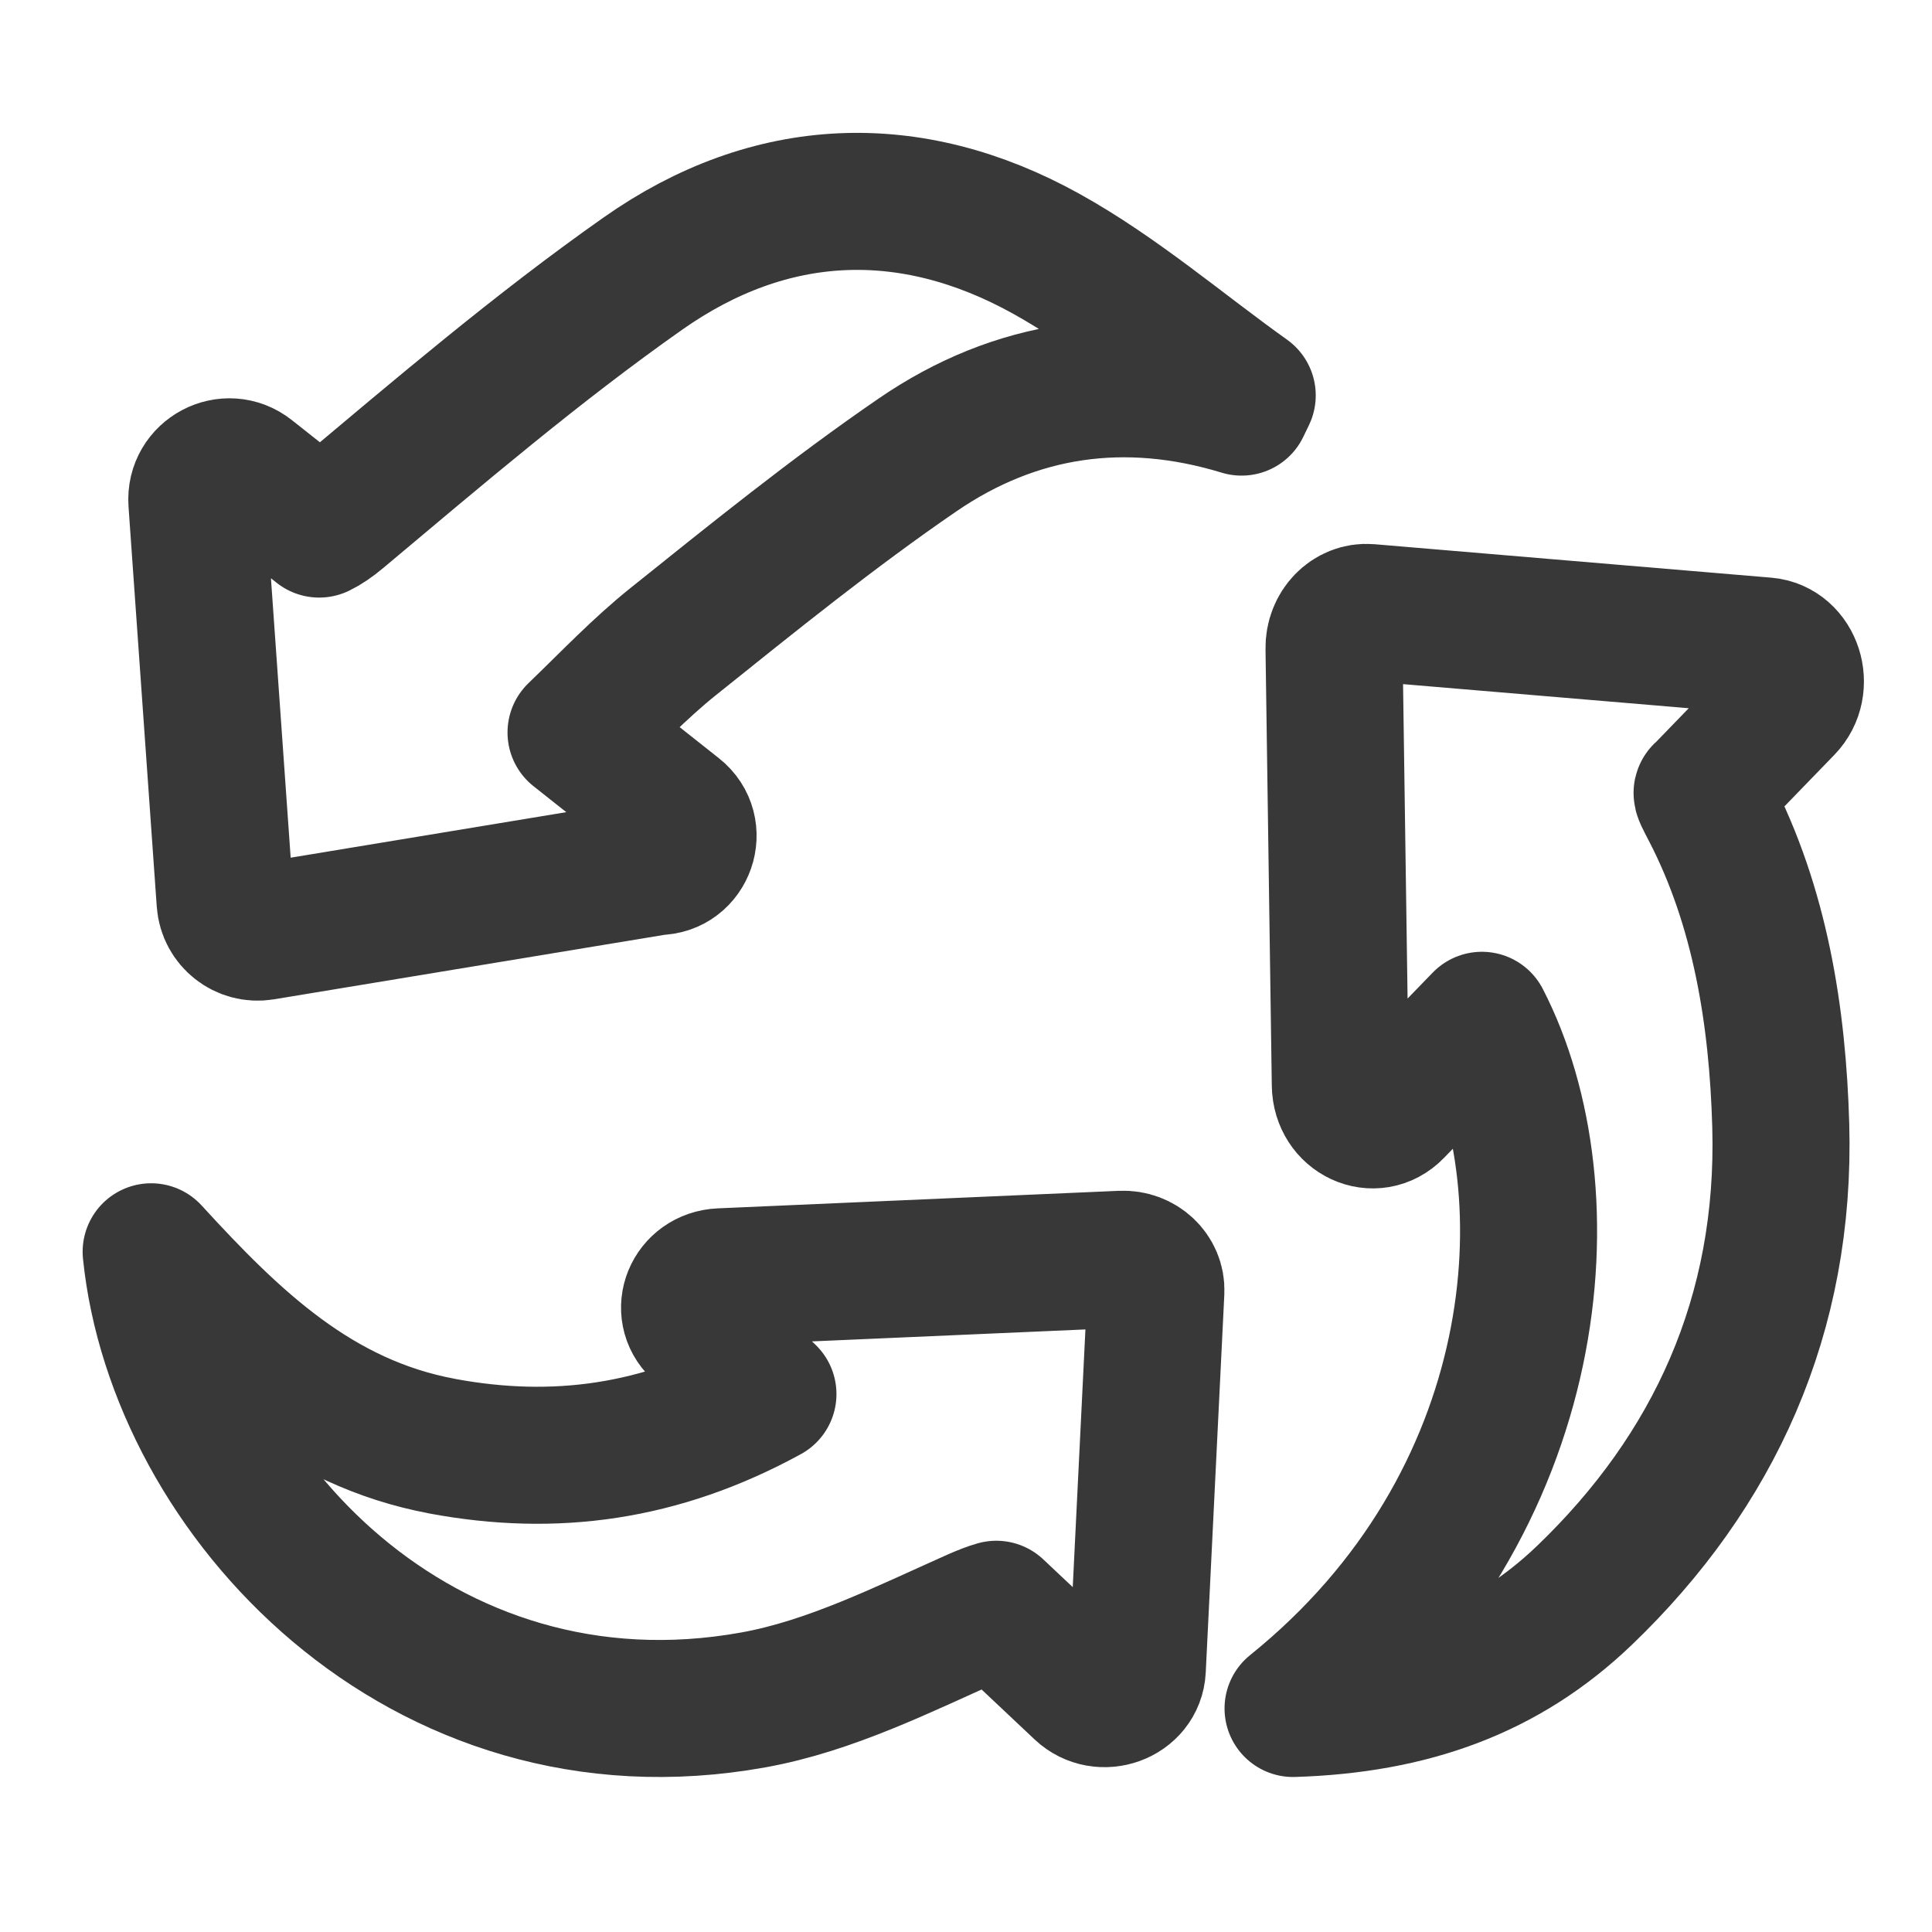
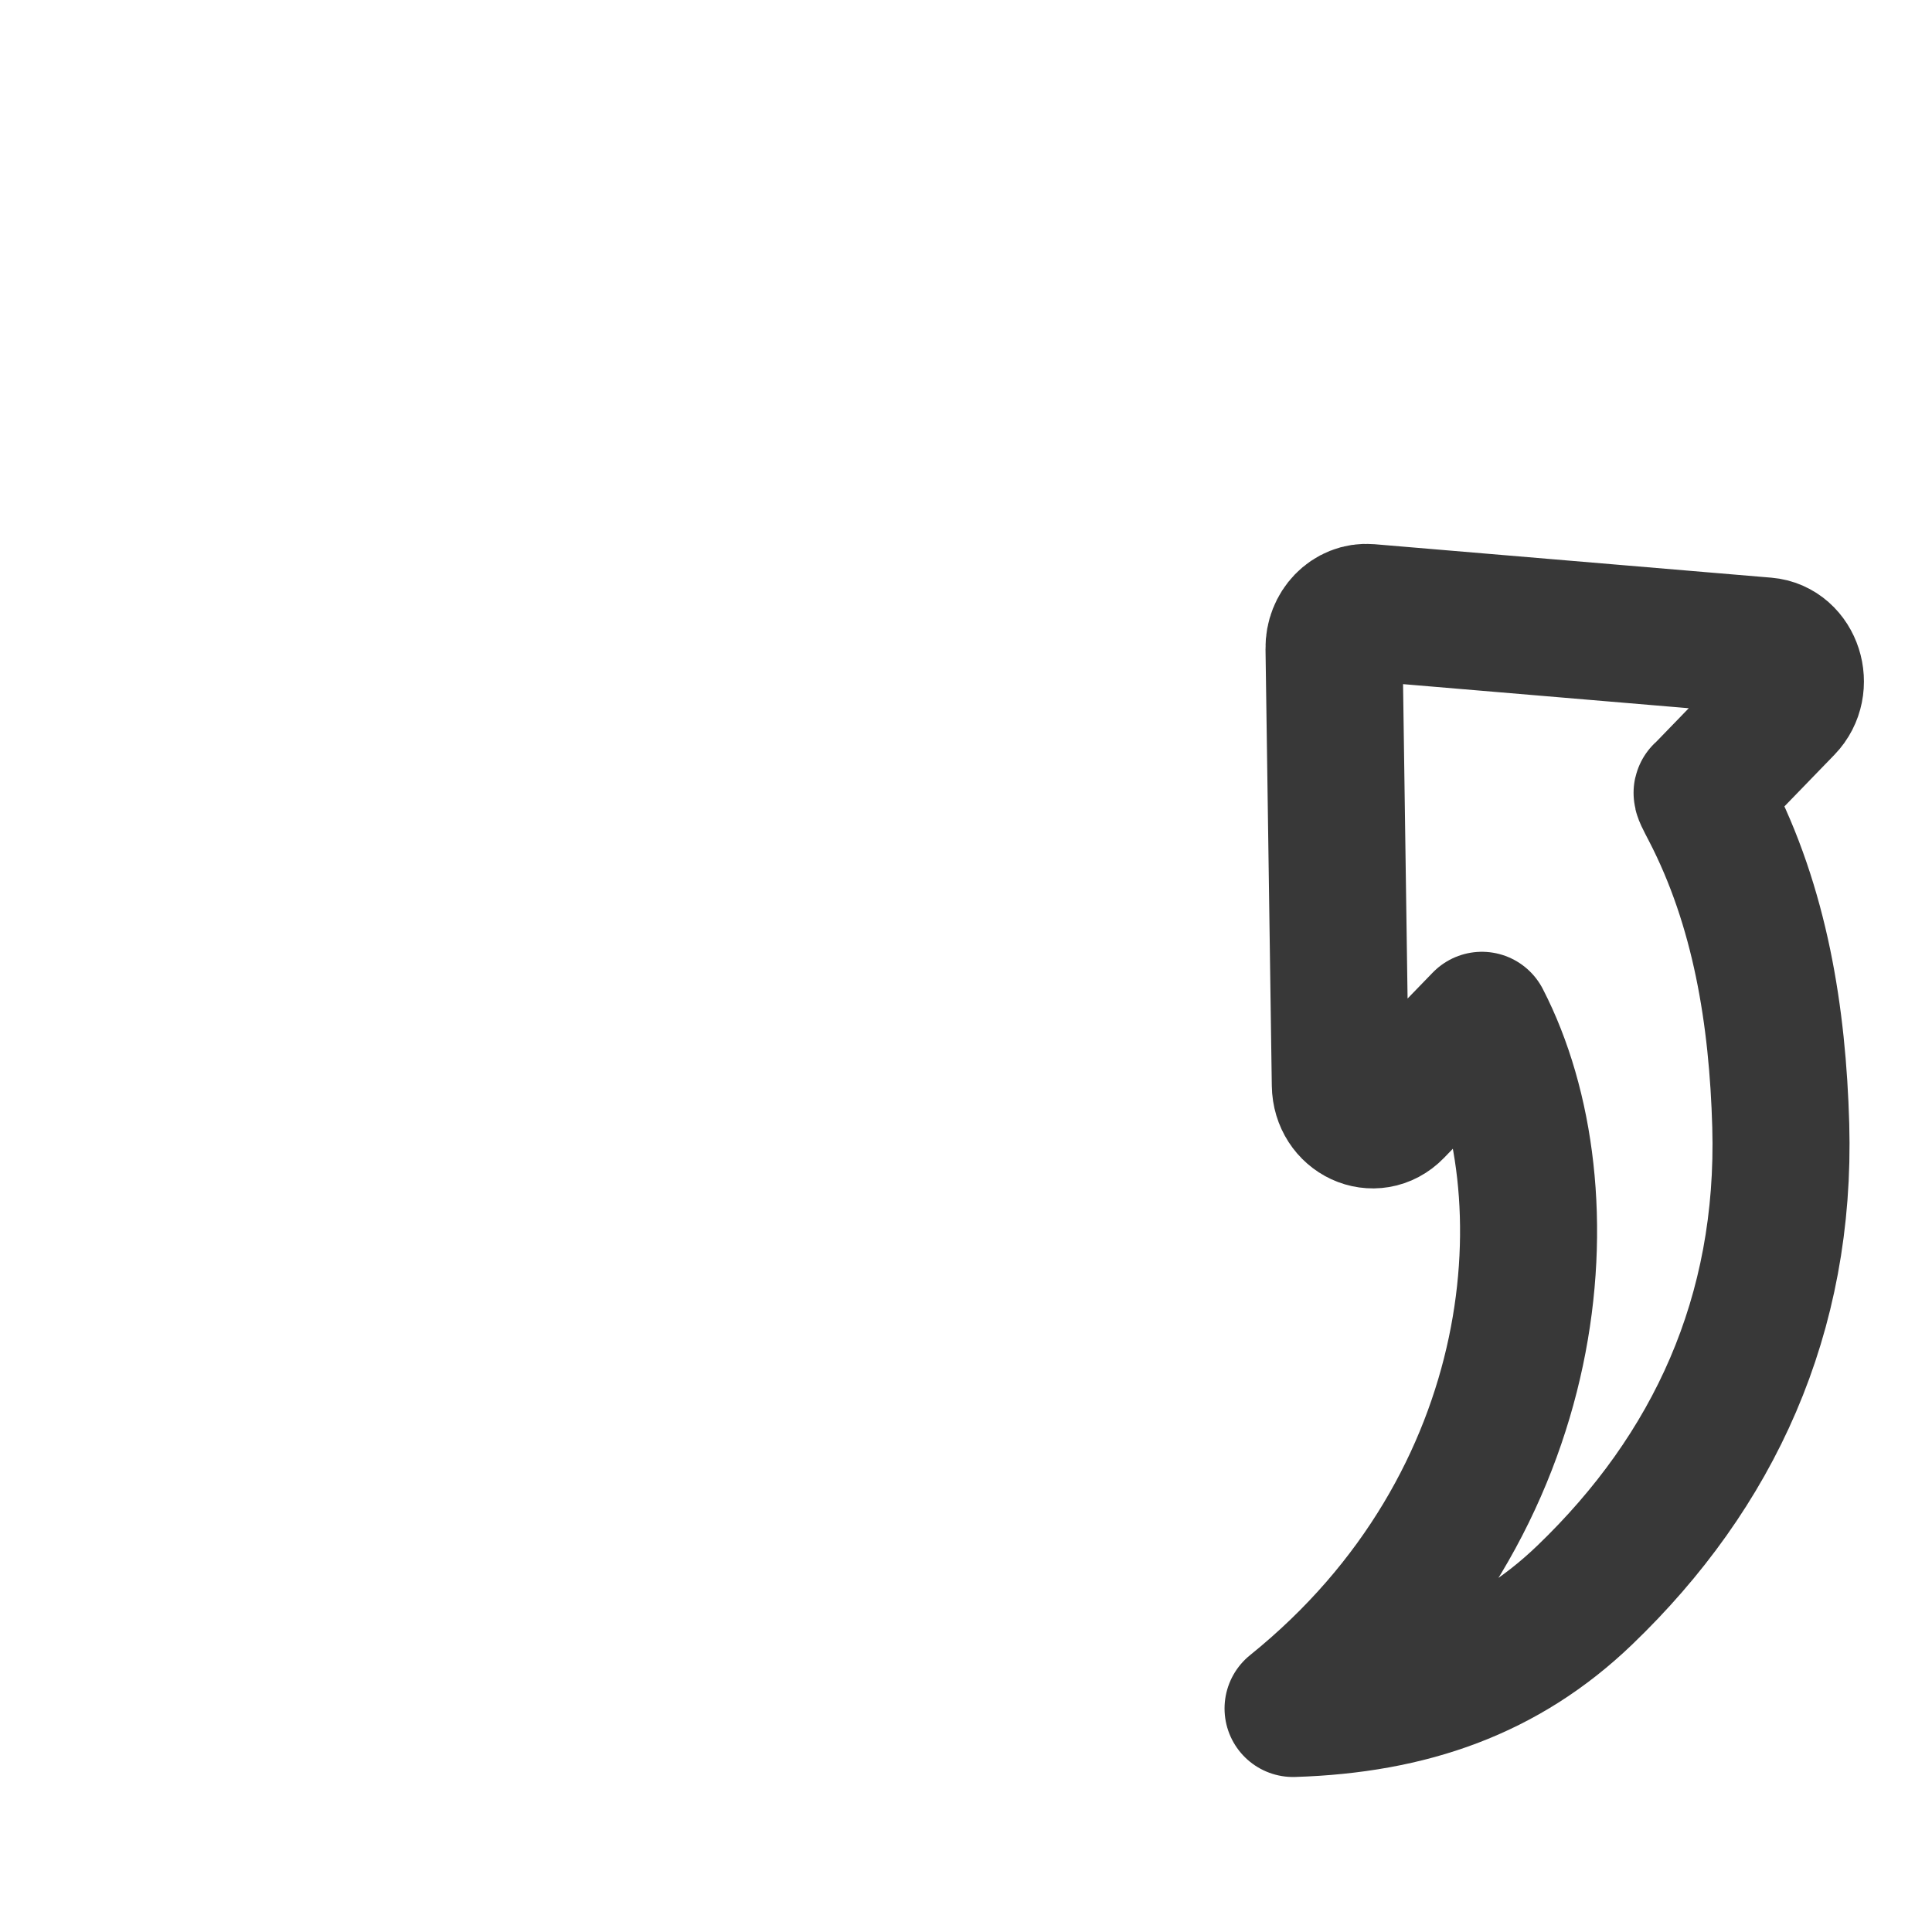
<svg xmlns="http://www.w3.org/2000/svg" width="39" height="39" viewBox="0 0 39 39" fill="none">
  <g clip-path="url(#clip0_1024_17671)">
    <g clip-path="url(#clip1_1024_17671)">
-       <path d="M18.521 9.184C16.818 10.351 15.206 11.656 13.592 12.949C12.916 13.49 12.314 14.124 11.628 14.786L13.655 16.391C14.113 16.753 13.857 17.492 13.274 17.492L5.306 18.808C4.924 18.87 4.571 18.591 4.544 18.205L3.998 10.471L3.974 10.129C3.935 9.559 4.588 9.212 5.035 9.566L6.443 10.68C6.568 10.62 6.698 10.531 6.845 10.408C8.85 8.728 10.845 7.022 12.98 5.521C15.55 3.713 18.375 3.599 21.121 5.123C22.559 5.921 23.83 7.021 25.177 7.982C25.113 8.117 25.128 8.083 25.063 8.218C22.718 7.503 20.501 7.825 18.521 9.184Z" stroke="#383838" stroke-width="2.766" stroke-linejoin="round" />
-       <path d="M8.93 29.194C11.188 29.613 13.327 29.331 15.502 28.141L14.113 26.833C13.709 26.451 13.977 25.799 14.548 25.774L14.641 25.77L22.645 25.42C23.032 25.404 23.351 25.704 23.333 26.069L22.961 33.634L22.958 33.697C22.931 34.236 22.239 34.488 21.834 34.107L20.112 32.485C19.987 32.52 19.853 32.574 19.701 32.64C18.243 33.288 16.764 34.035 15.207 34.315C8.497 35.526 3.549 30.158 3.051 25.269C4.708 27.079 6.402 28.724 8.93 29.193V29.194Z" stroke="#383838" stroke-width="2.766" stroke-linejoin="round" />
      <path d="M34.367 15.997C34.332 15.997 34.408 16.135 34.512 16.336C35.534 18.306 35.884 20.516 35.947 22.72C36.054 26.546 34.594 29.698 31.989 32.2C30.385 33.74 28.471 34.414 26.102 34.488C31.236 30.352 31.691 24.041 29.914 20.596L28.156 22.411C27.743 22.837 27.065 22.523 27.056 21.901L27.054 21.768L26.929 13.089C26.922 12.668 27.248 12.332 27.632 12.364L35.459 13.024L35.639 13.039C36.205 13.087 36.45 13.848 36.036 14.275L34.367 15.998V15.997Z" stroke="#383838" stroke-width="2.766" stroke-linejoin="round" />
    </g>
  </g>
  <defs>
    <clipPath id="clip0_1024_17671">
      <rect width="38.014" height="38.014" fill="white" transform="translate(0.652 0.219)" />
    </clipPath>
    <clipPath id="clip1_1024_17671">
      <rect width="37.8" height="34.112" fill="white" transform="matrix(1 0 0 -1 0.285 36.332)" />
    </clipPath>
  </defs>
</svg>